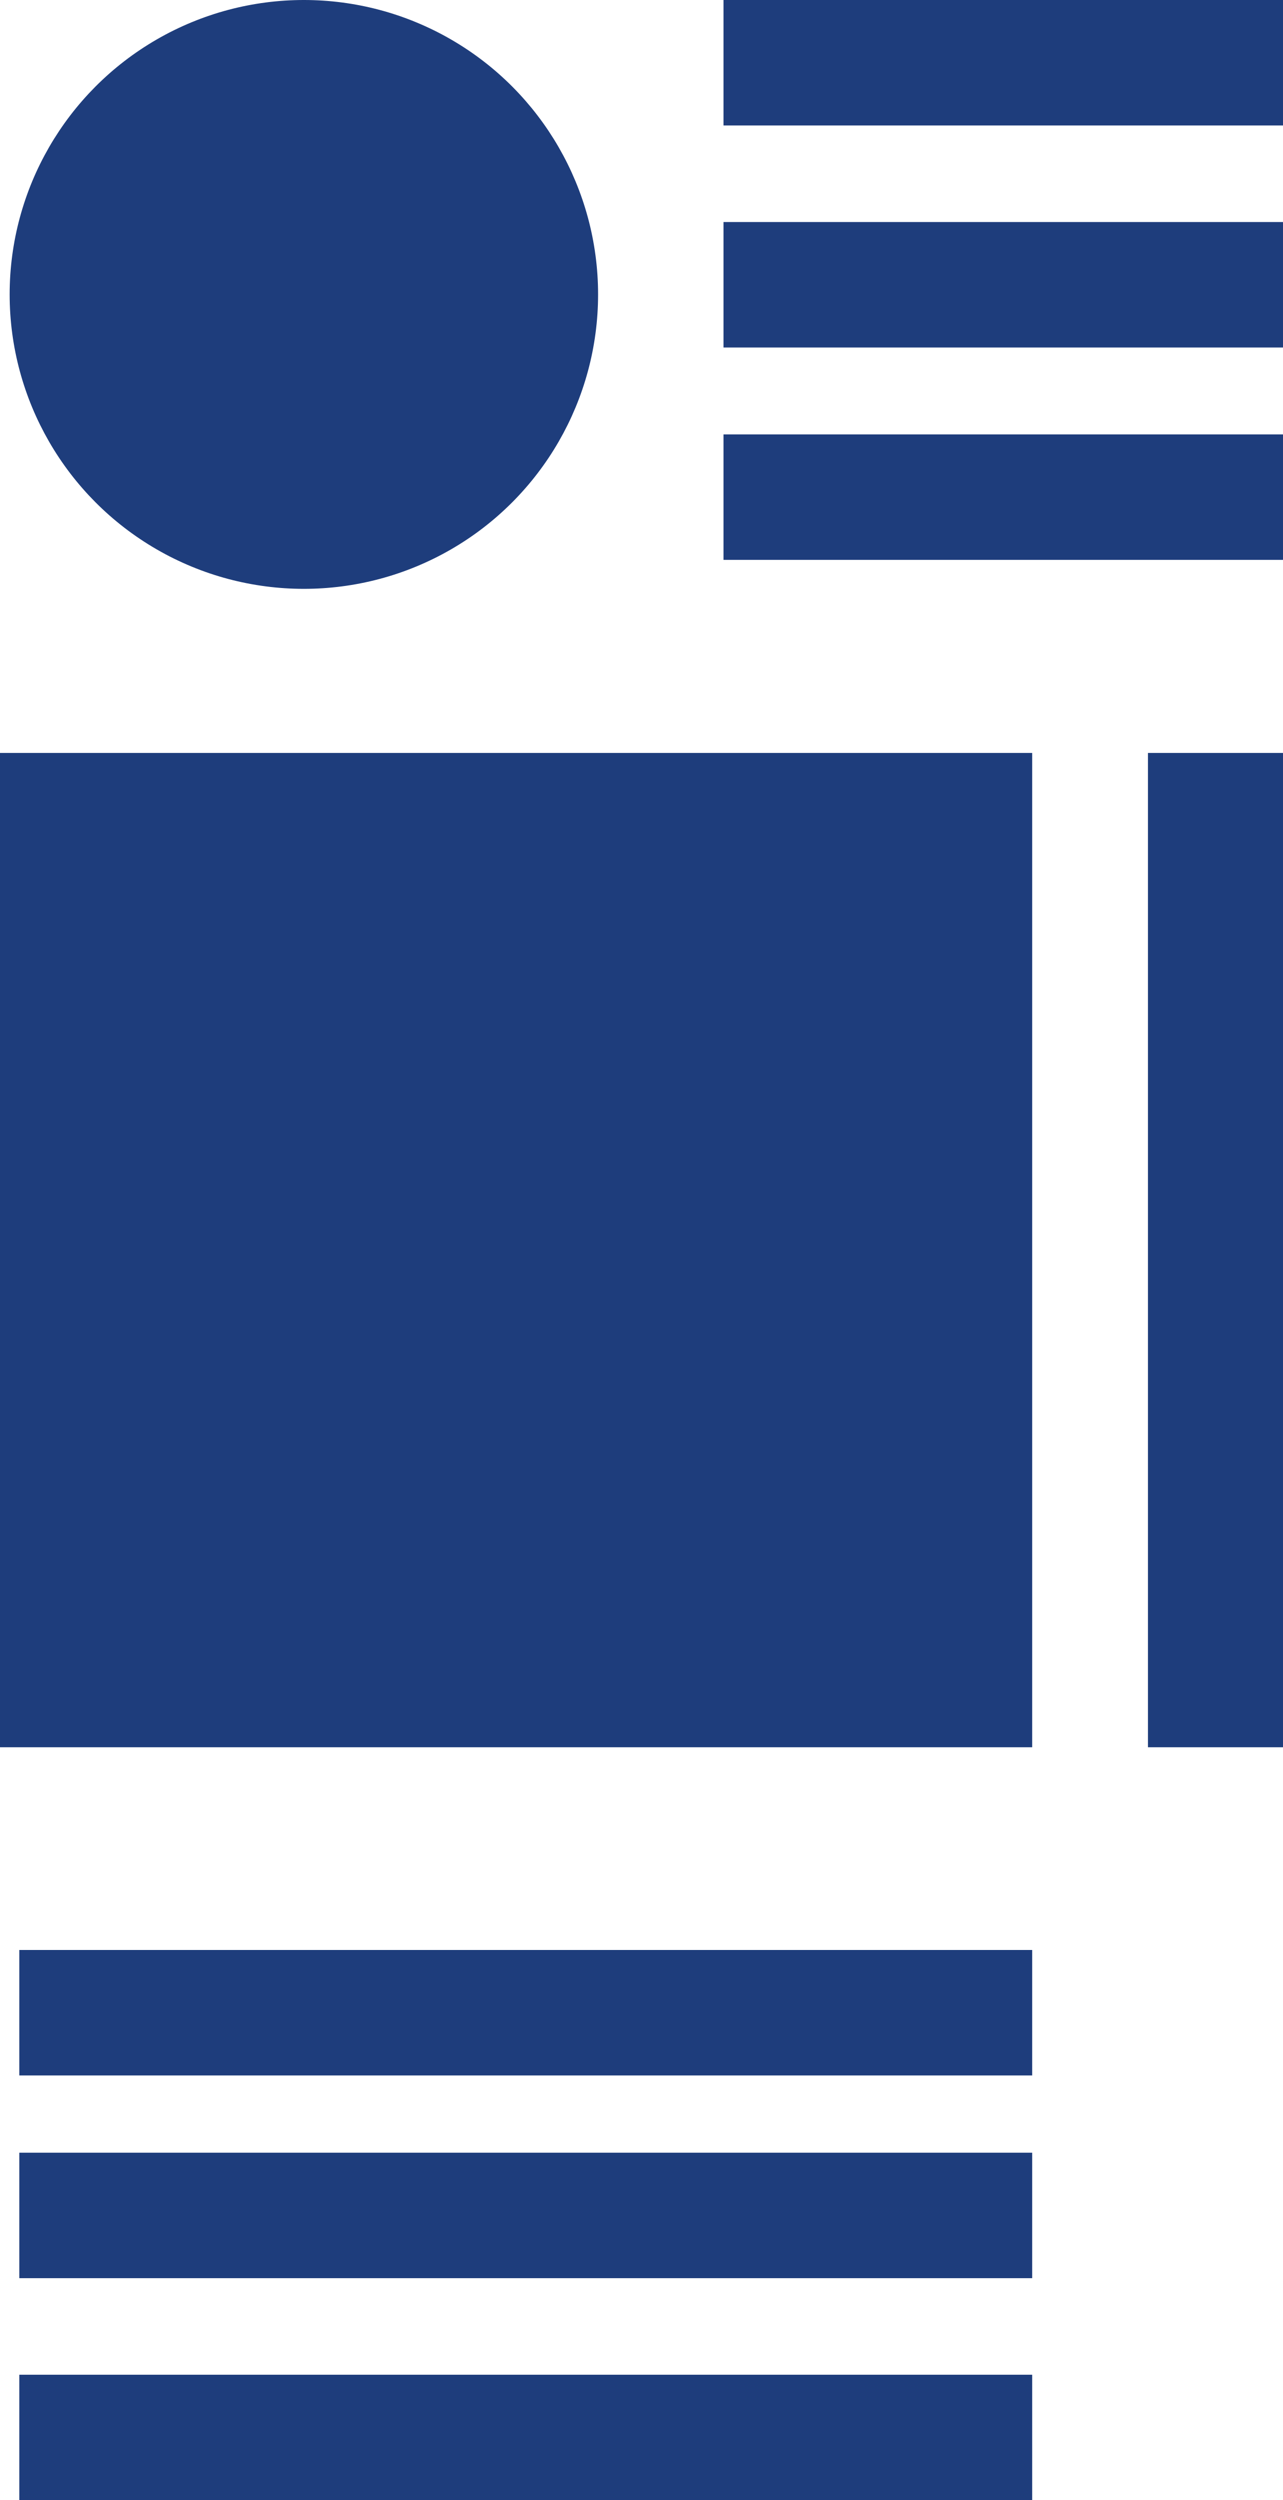
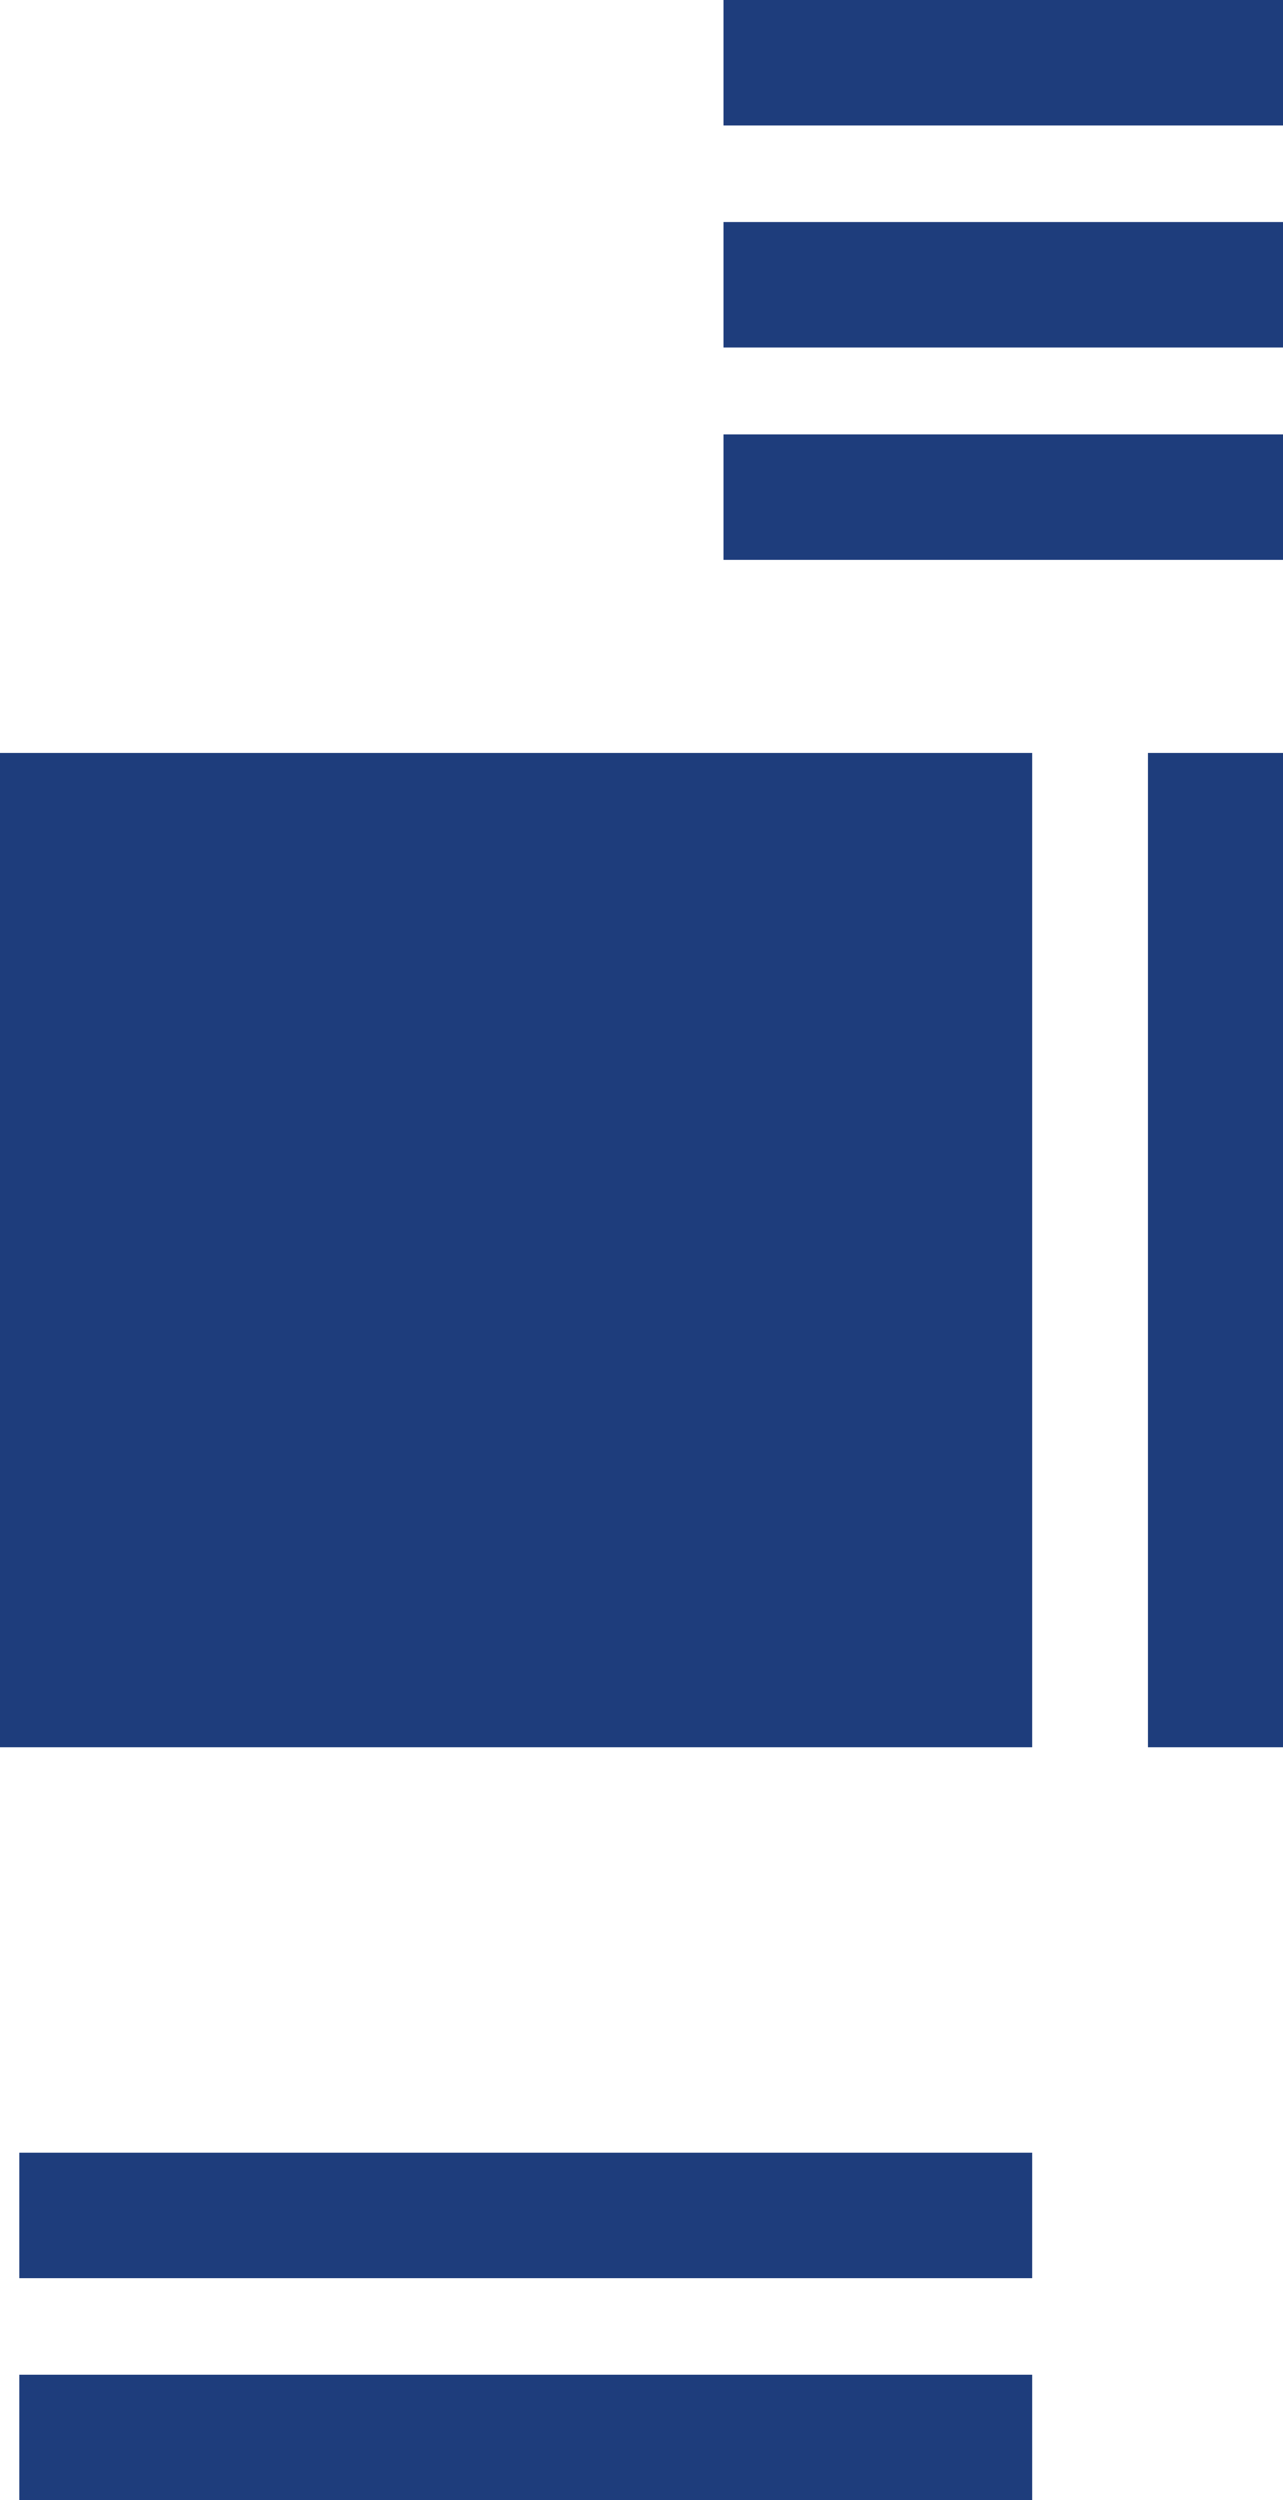
<svg xmlns="http://www.w3.org/2000/svg" width="133" height="259" aria-hidden="true">
  <g fill="#1E3D7C" fill-rule="evenodd">
    <path d="M75 13h180V0H75z" />
-     <circle cx="31.5" cy="30.5" r="30.5" />
-     <path d="M75 36h180V23H75zM75 58h180V45H75zM2 215h105v-13H2zM2 236h105v-13H2zM2 259h105v-13H2zM0 181h107V78H0zM119 181h102V78H119z" />
+     <path d="M75 36h180V23H75zM75 58h180V45H75zM2 215h105H2zM2 236h105v-13H2zM2 259h105v-13H2zM0 181h107V78H0zM119 181h102V78H119z" />
  </g>
</svg>